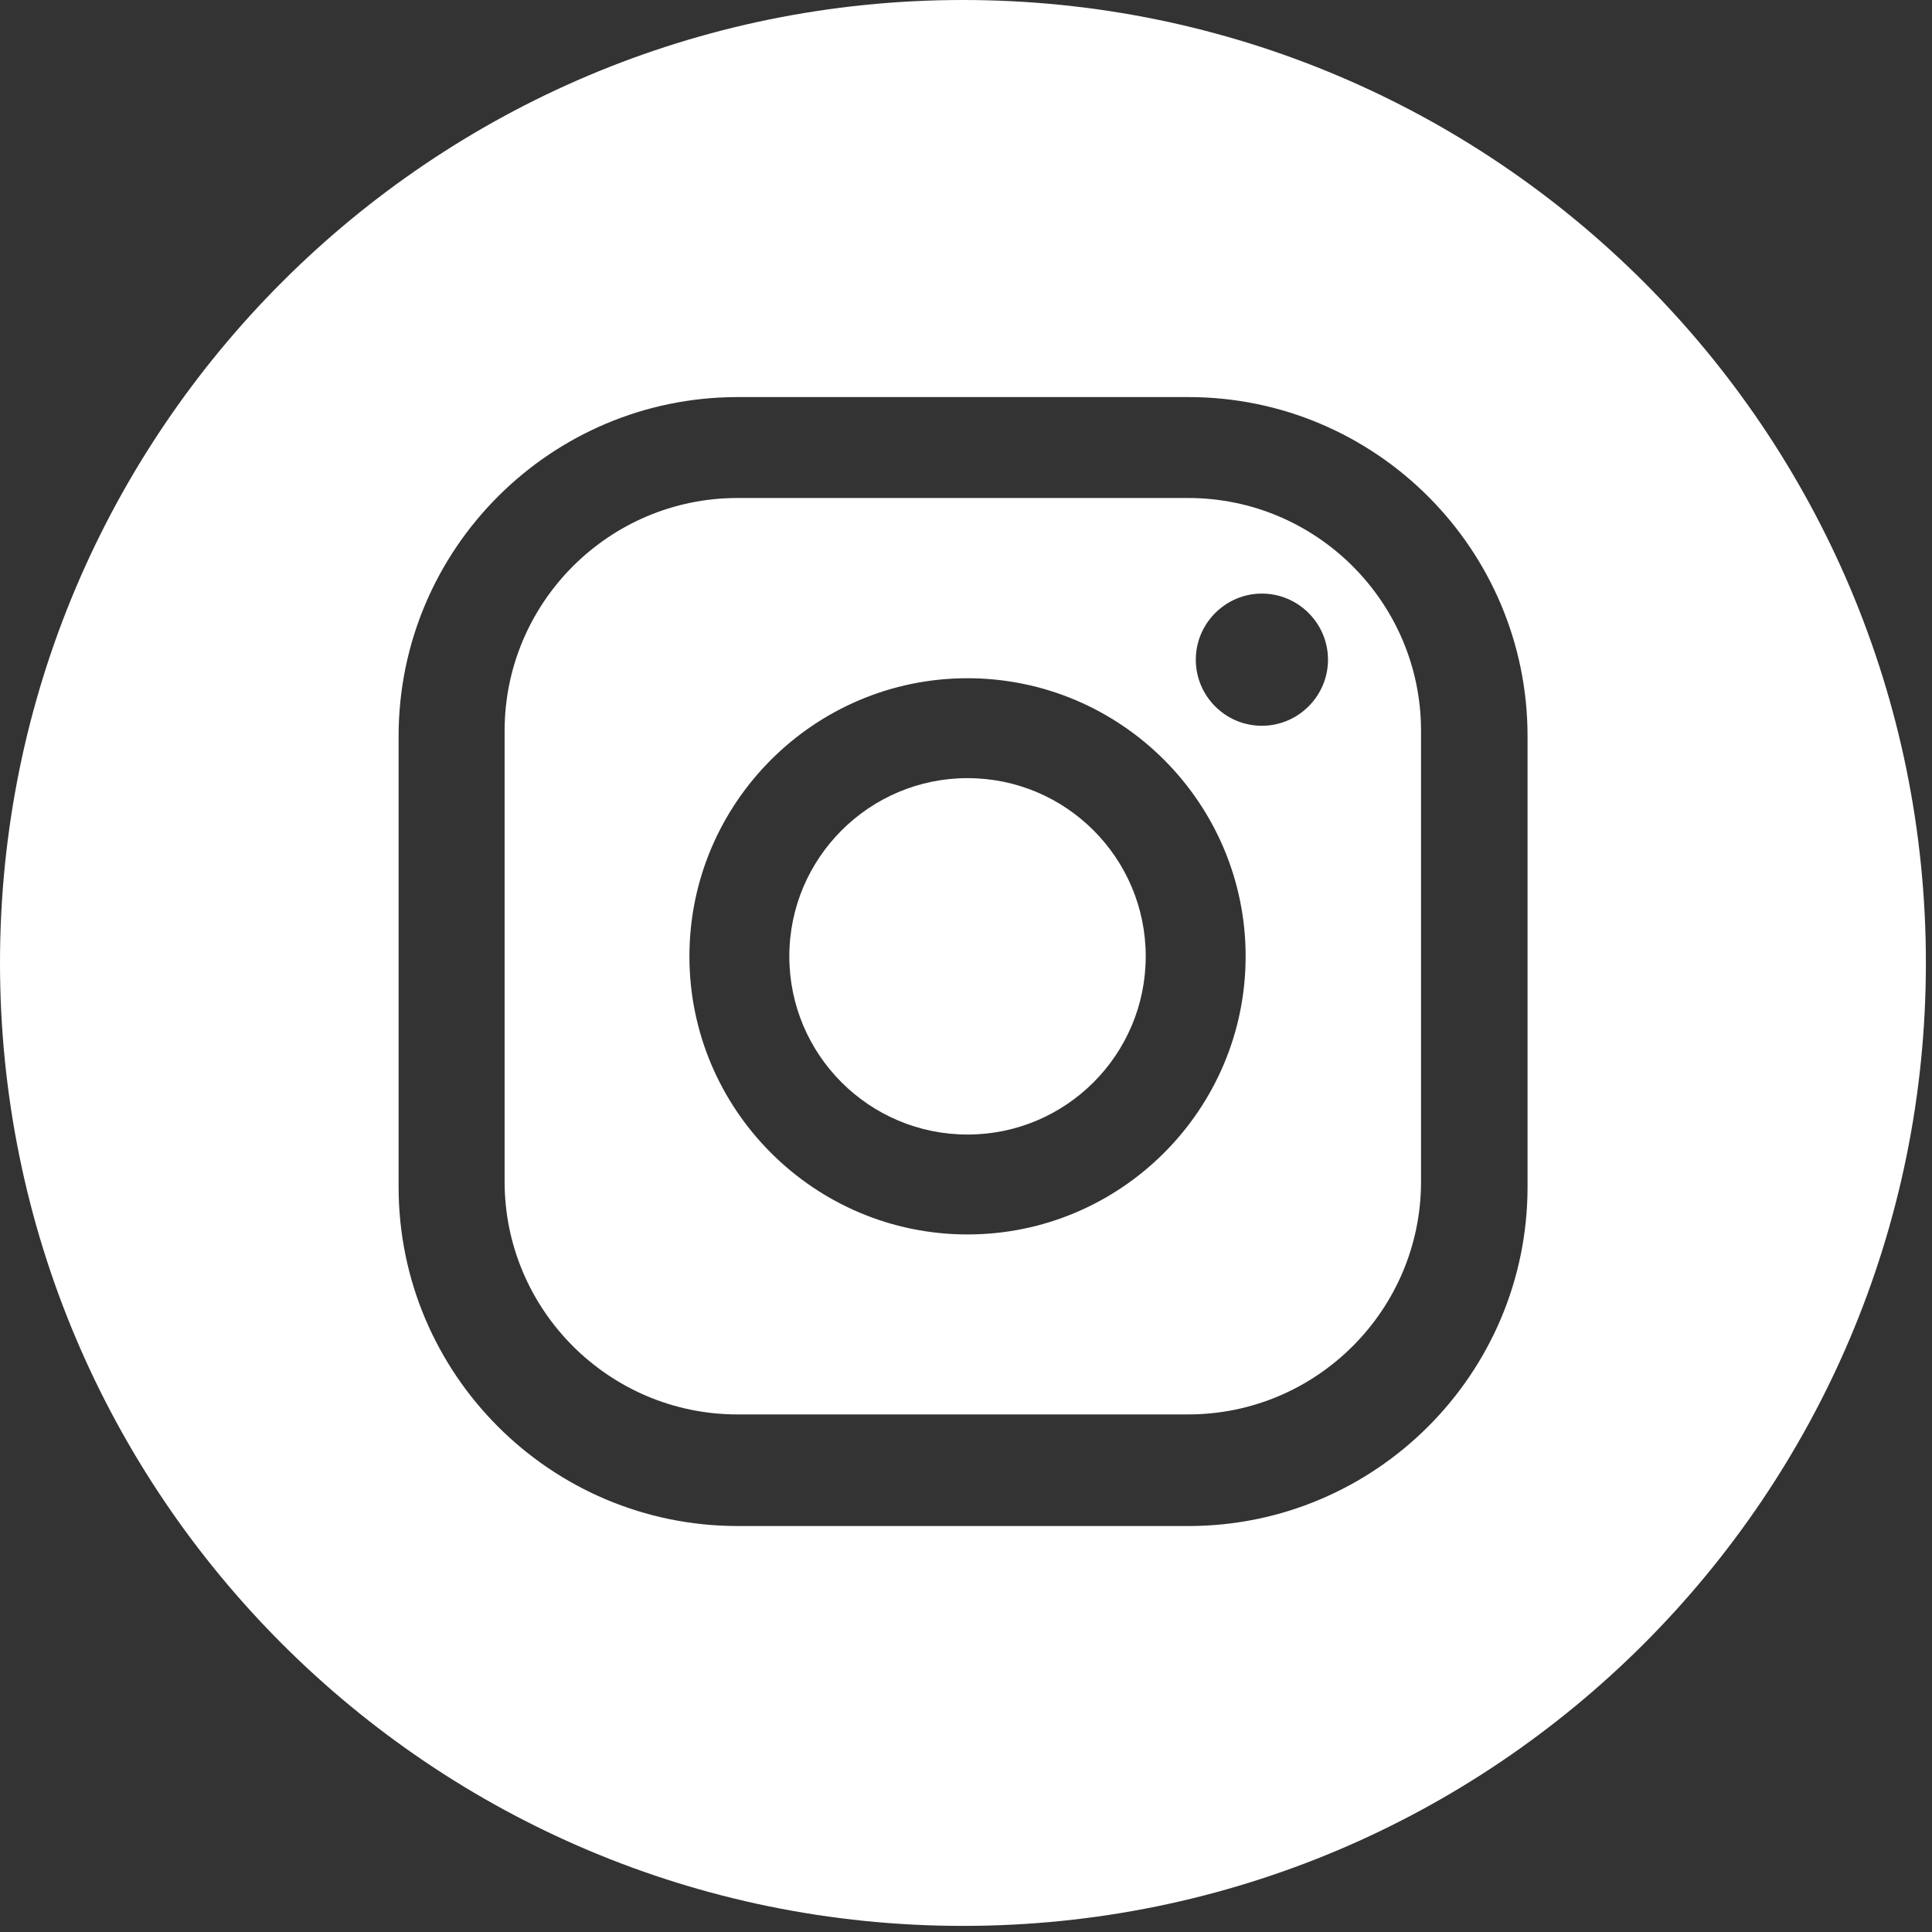
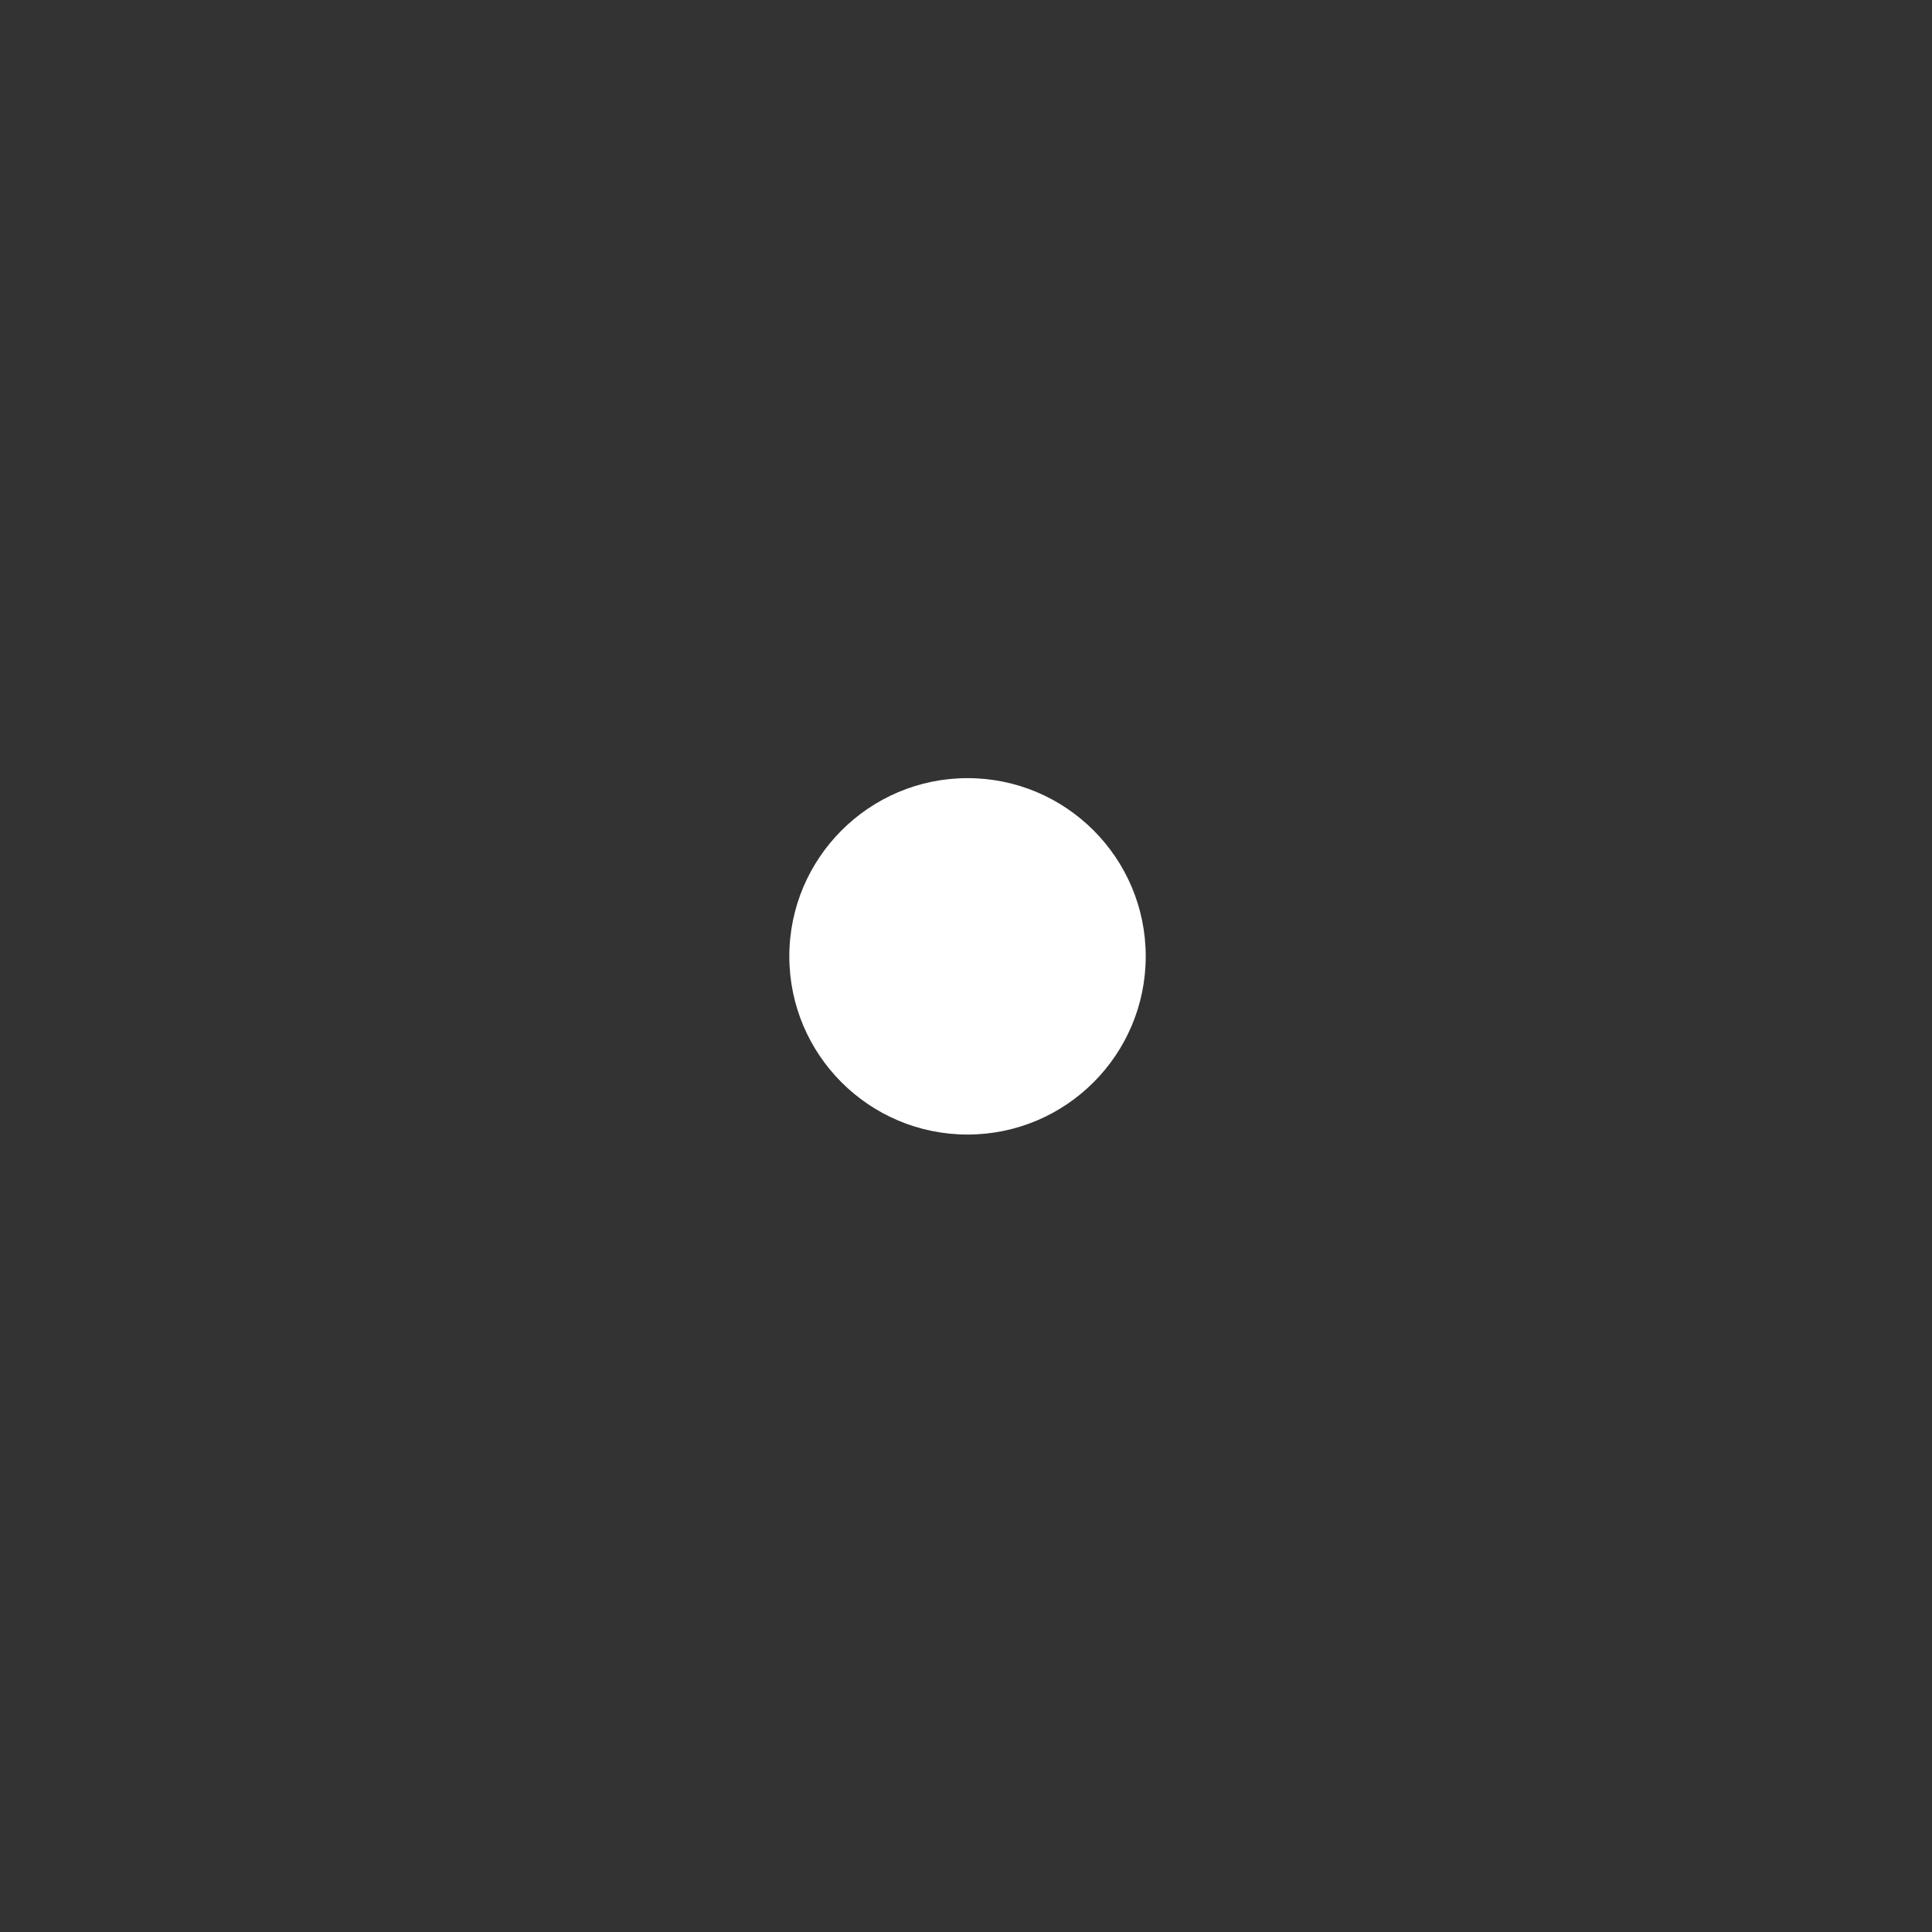
<svg xmlns="http://www.w3.org/2000/svg" width="100%" height="100%" viewBox="0 0 76 76" version="1.1" xml:space="preserve" style="fill-rule:evenodd;clip-rule:evenodd;stroke-linejoin:round;stroke-miterlimit:2;">
  <rect x="0" y="0" width="76" height="76" fill="#333333" stroke="none" />
  <g transform="matrix(1,0,0,1,-623.5,-60.084)">
    <g transform="matrix(1,0,0,1,-0.7,13.344)">
-       <path d="M670.94,66.33L653.21,66.33C648.16,66.33 644.05,70.44 644.05,75.49L644.05,93.22C644.05,98.27 648.16,102.38 653.21,102.38L670.94,102.38C675.99,102.38 680.1,98.27 680.1,93.22L680.1,75.49C680.1,70.44 675.99,66.33 670.94,66.33ZM662.26,95.3C656.23,95.3 651.32,90.39 651.32,84.36C651.32,78.33 656.23,73.42 662.26,73.42C668.29,73.42 673.2,78.33 673.2,84.36C673.2,90.39 668.29,95.3 662.26,95.3ZM673.84,75.29C672.4,75.29 671.24,74.12 671.24,72.69C671.24,71.26 672.41,70.09 673.84,70.09C675.27,70.09 676.44,71.26 676.44,72.69C676.44,74.12 675.27,75.29 673.84,75.29Z" style="fill:white;fill-rule:nonzero;" />
-     </g>
+       </g>
    <g transform="matrix(1,0,0,1,-0.7,13.344)">
      <path d="M662.26,77.35C658.4,77.35 655.25,80.49 655.25,84.36C655.25,88.23 658.39,91.37 662.26,91.37C666.13,91.37 669.27,88.23 669.27,84.36C669.27,80.49 666.13,77.35 662.26,77.35Z" style="fill:white;fill-rule:nonzero;" />
    </g>
    <g transform="matrix(1,0,0,1,-0.7,13.344)">
-       <path d="M662.08,46.74C641.16,46.74 624.2,63.7 624.2,84.62C624.2,105.54 641.16,122.5 662.08,122.5C683,122.5 699.96,105.54 699.96,84.62C699.96,63.7 683,46.74 662.08,46.74ZM684.29,93.43C684.29,100.79 678.3,106.77 670.95,106.77L653.22,106.77C645.86,106.77 639.88,100.79 639.88,93.43L639.88,75.7C639.88,68.34 645.86,62.36 653.22,62.36L670.95,62.36C678.31,62.36 684.29,68.34 684.29,75.7L684.29,93.43Z" style="fill:white;fill-rule:nonzero;" />
-     </g>
+       </g>
  </g>
</svg>